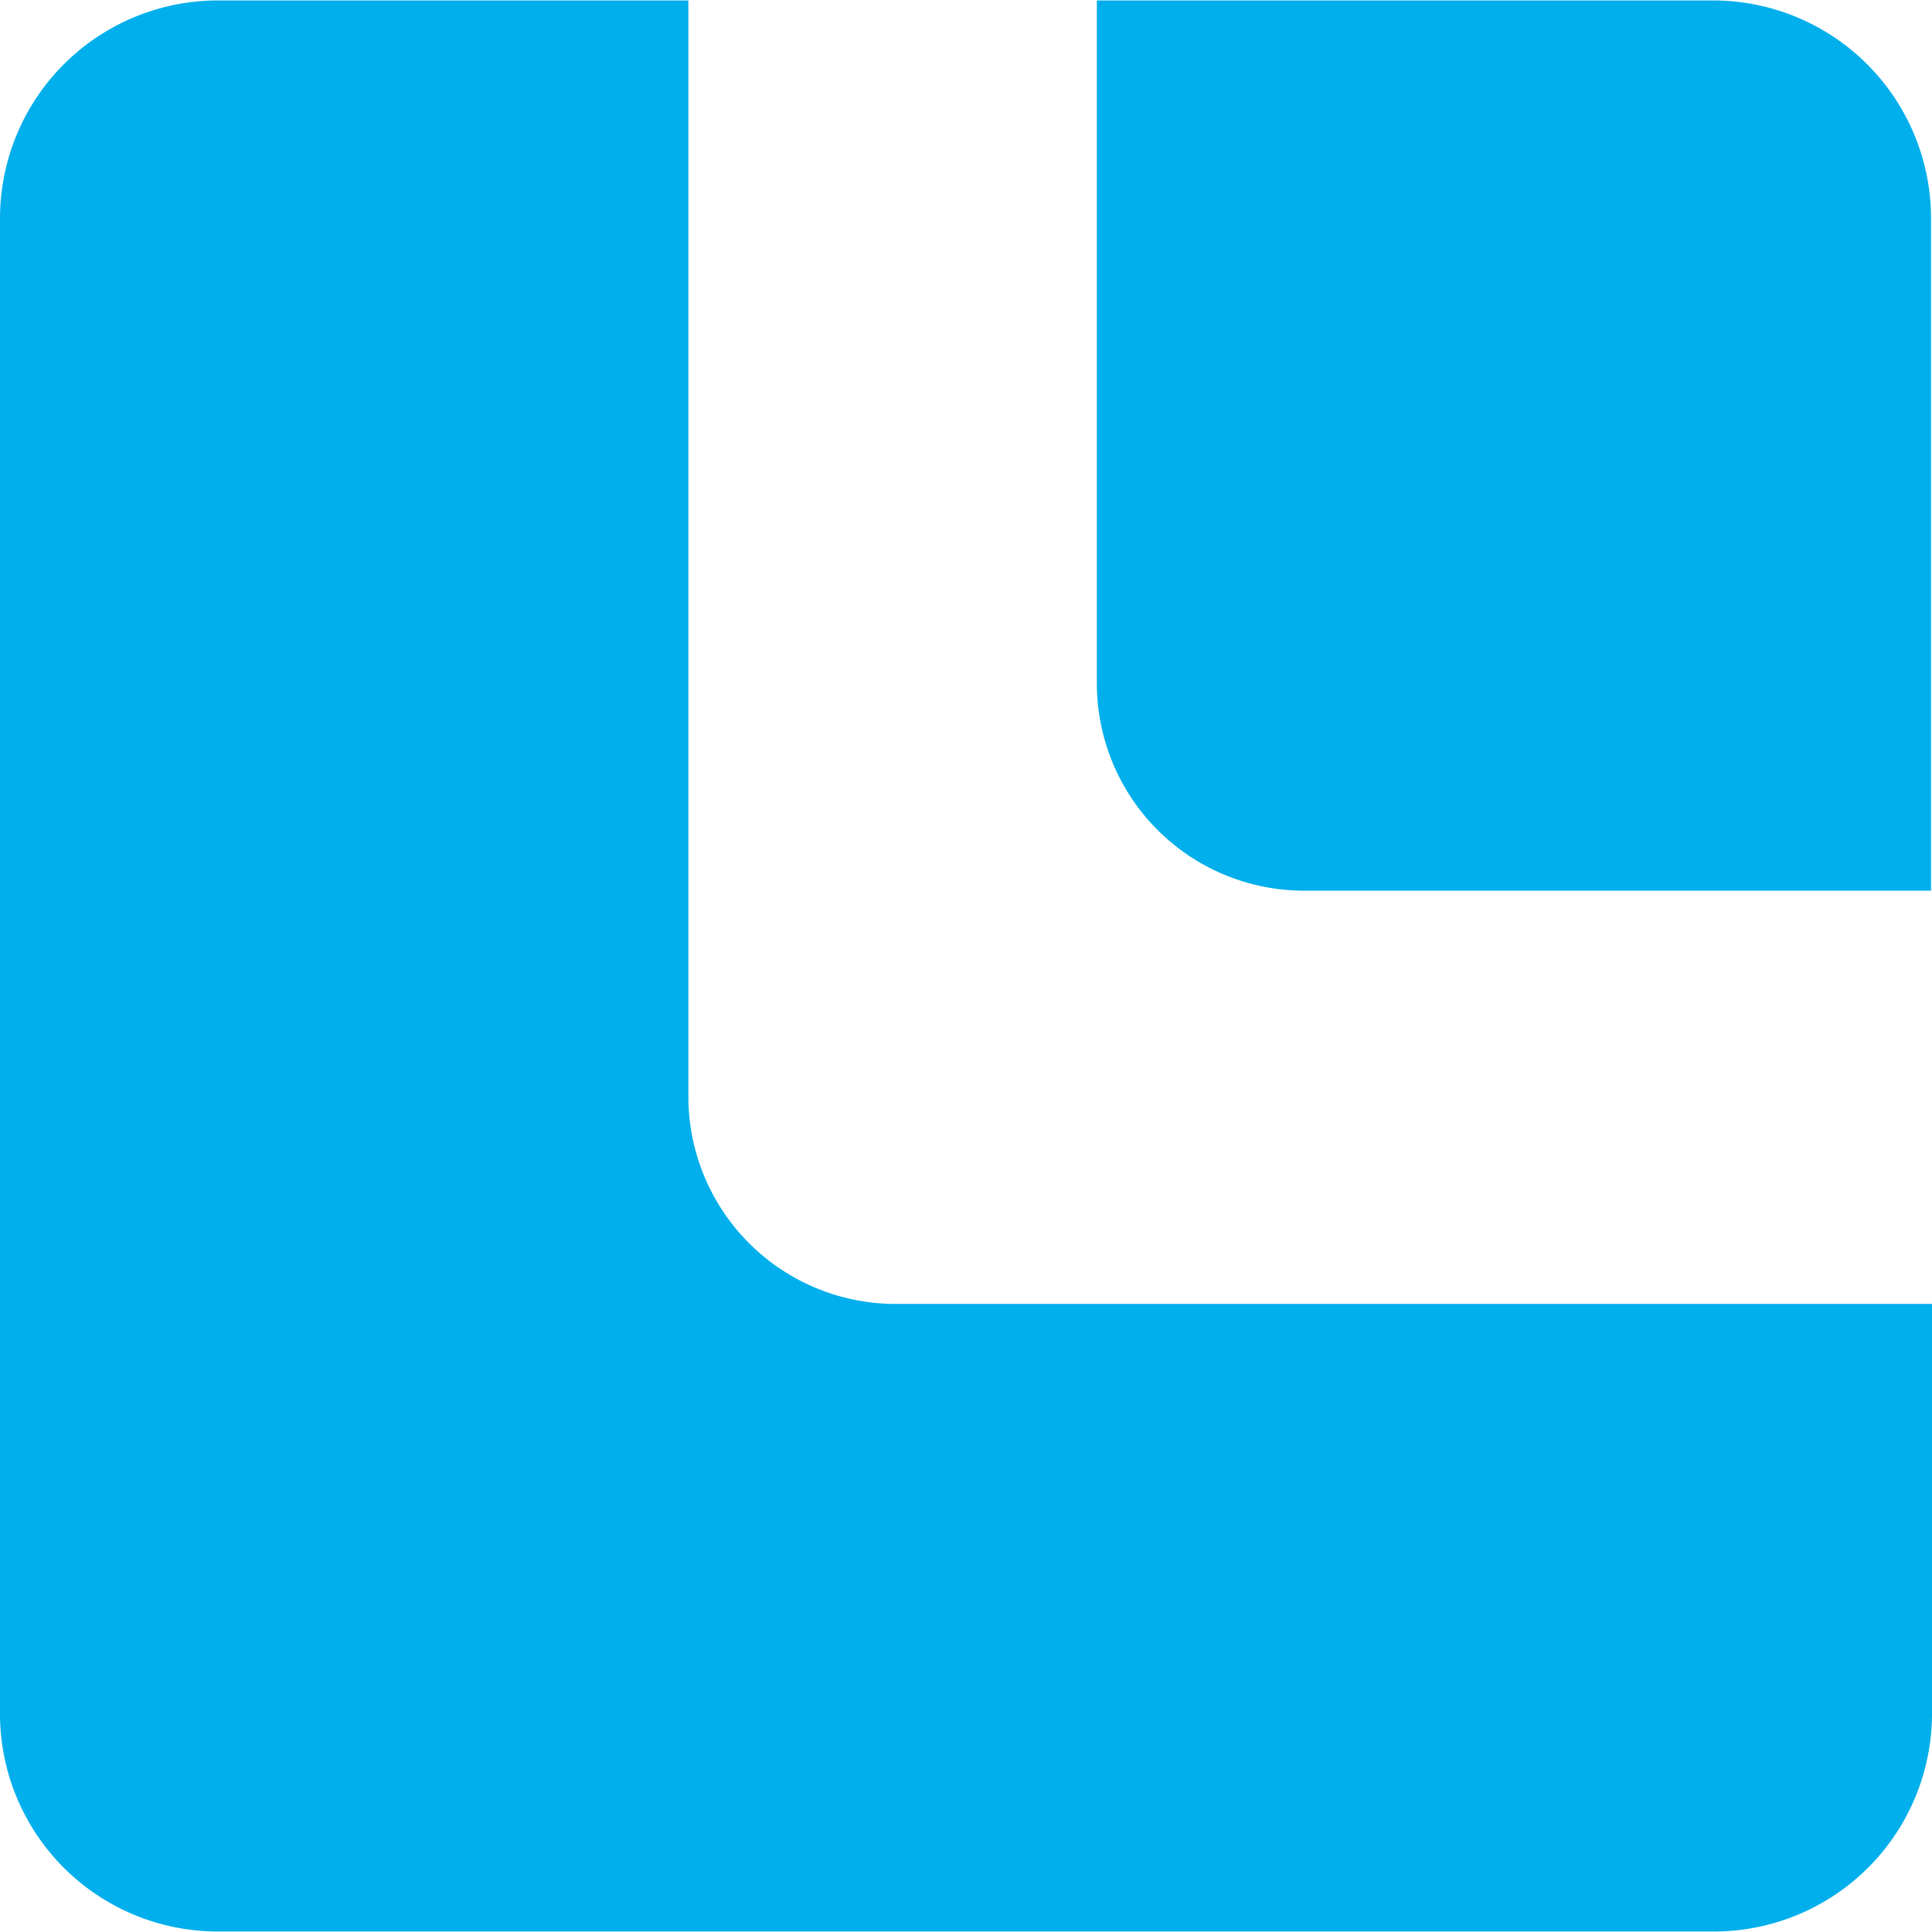
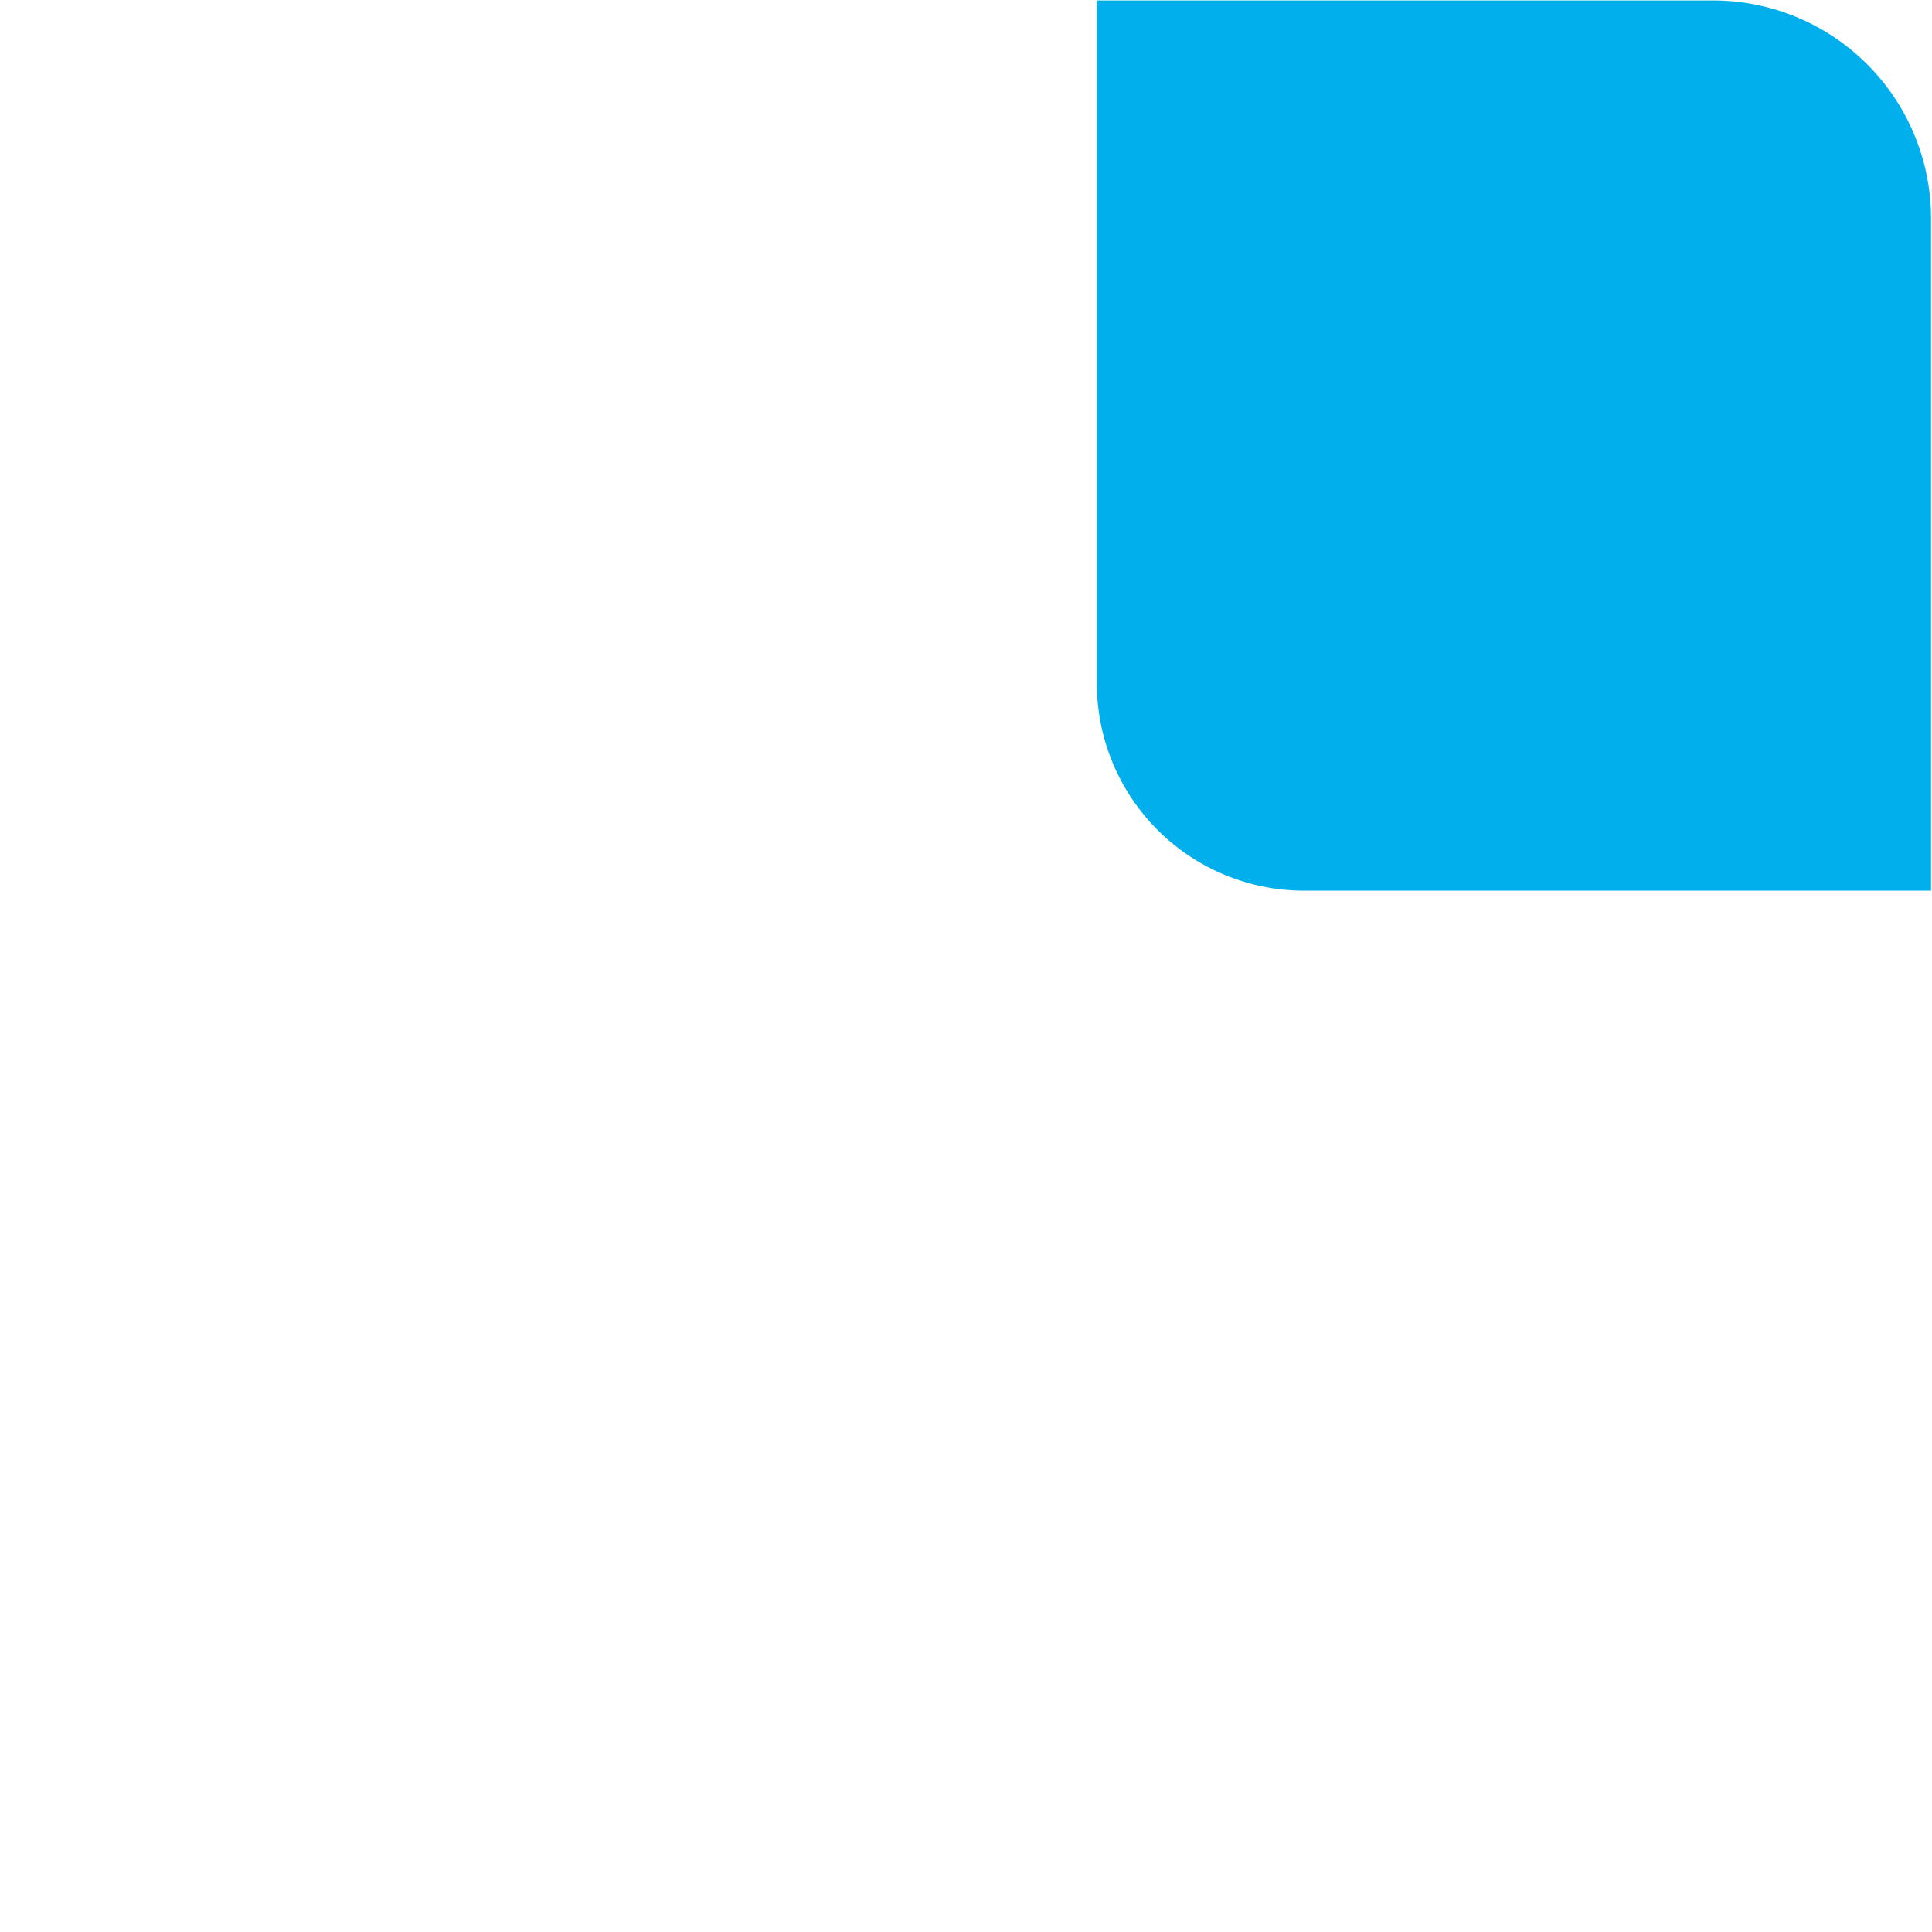
<svg xmlns="http://www.w3.org/2000/svg" t="1743516445665" class="icon" viewBox="0 0 1024 1024" version="1.1" p-id="5639" width="200" height="200">
  <path d="M691.387 472.083h332.102V115.898A115.537 115.537 0 0 0 907.831 0.241H581.358v361.814a109.878 109.878 0 0 0 110.028 110.028z" fill="#00AFEC" p-id="5640" />
-   <path d="M474.882 691.116a109.878 109.878 0 0 1-110.028-110.028V0.241H115.658A115.507 115.507 0 0 0 0 115.898v792.715a115.417 115.417 0 0 0 115.658 115.116h792.685a115.537 115.537 0 0 0 115.658-115.627v-216.986H474.882z" fill="#00AFEC" p-id="5641" data-spm-anchor-id="a313x.search_index.0.i1.688a3a81TA4a9e" />
</svg>